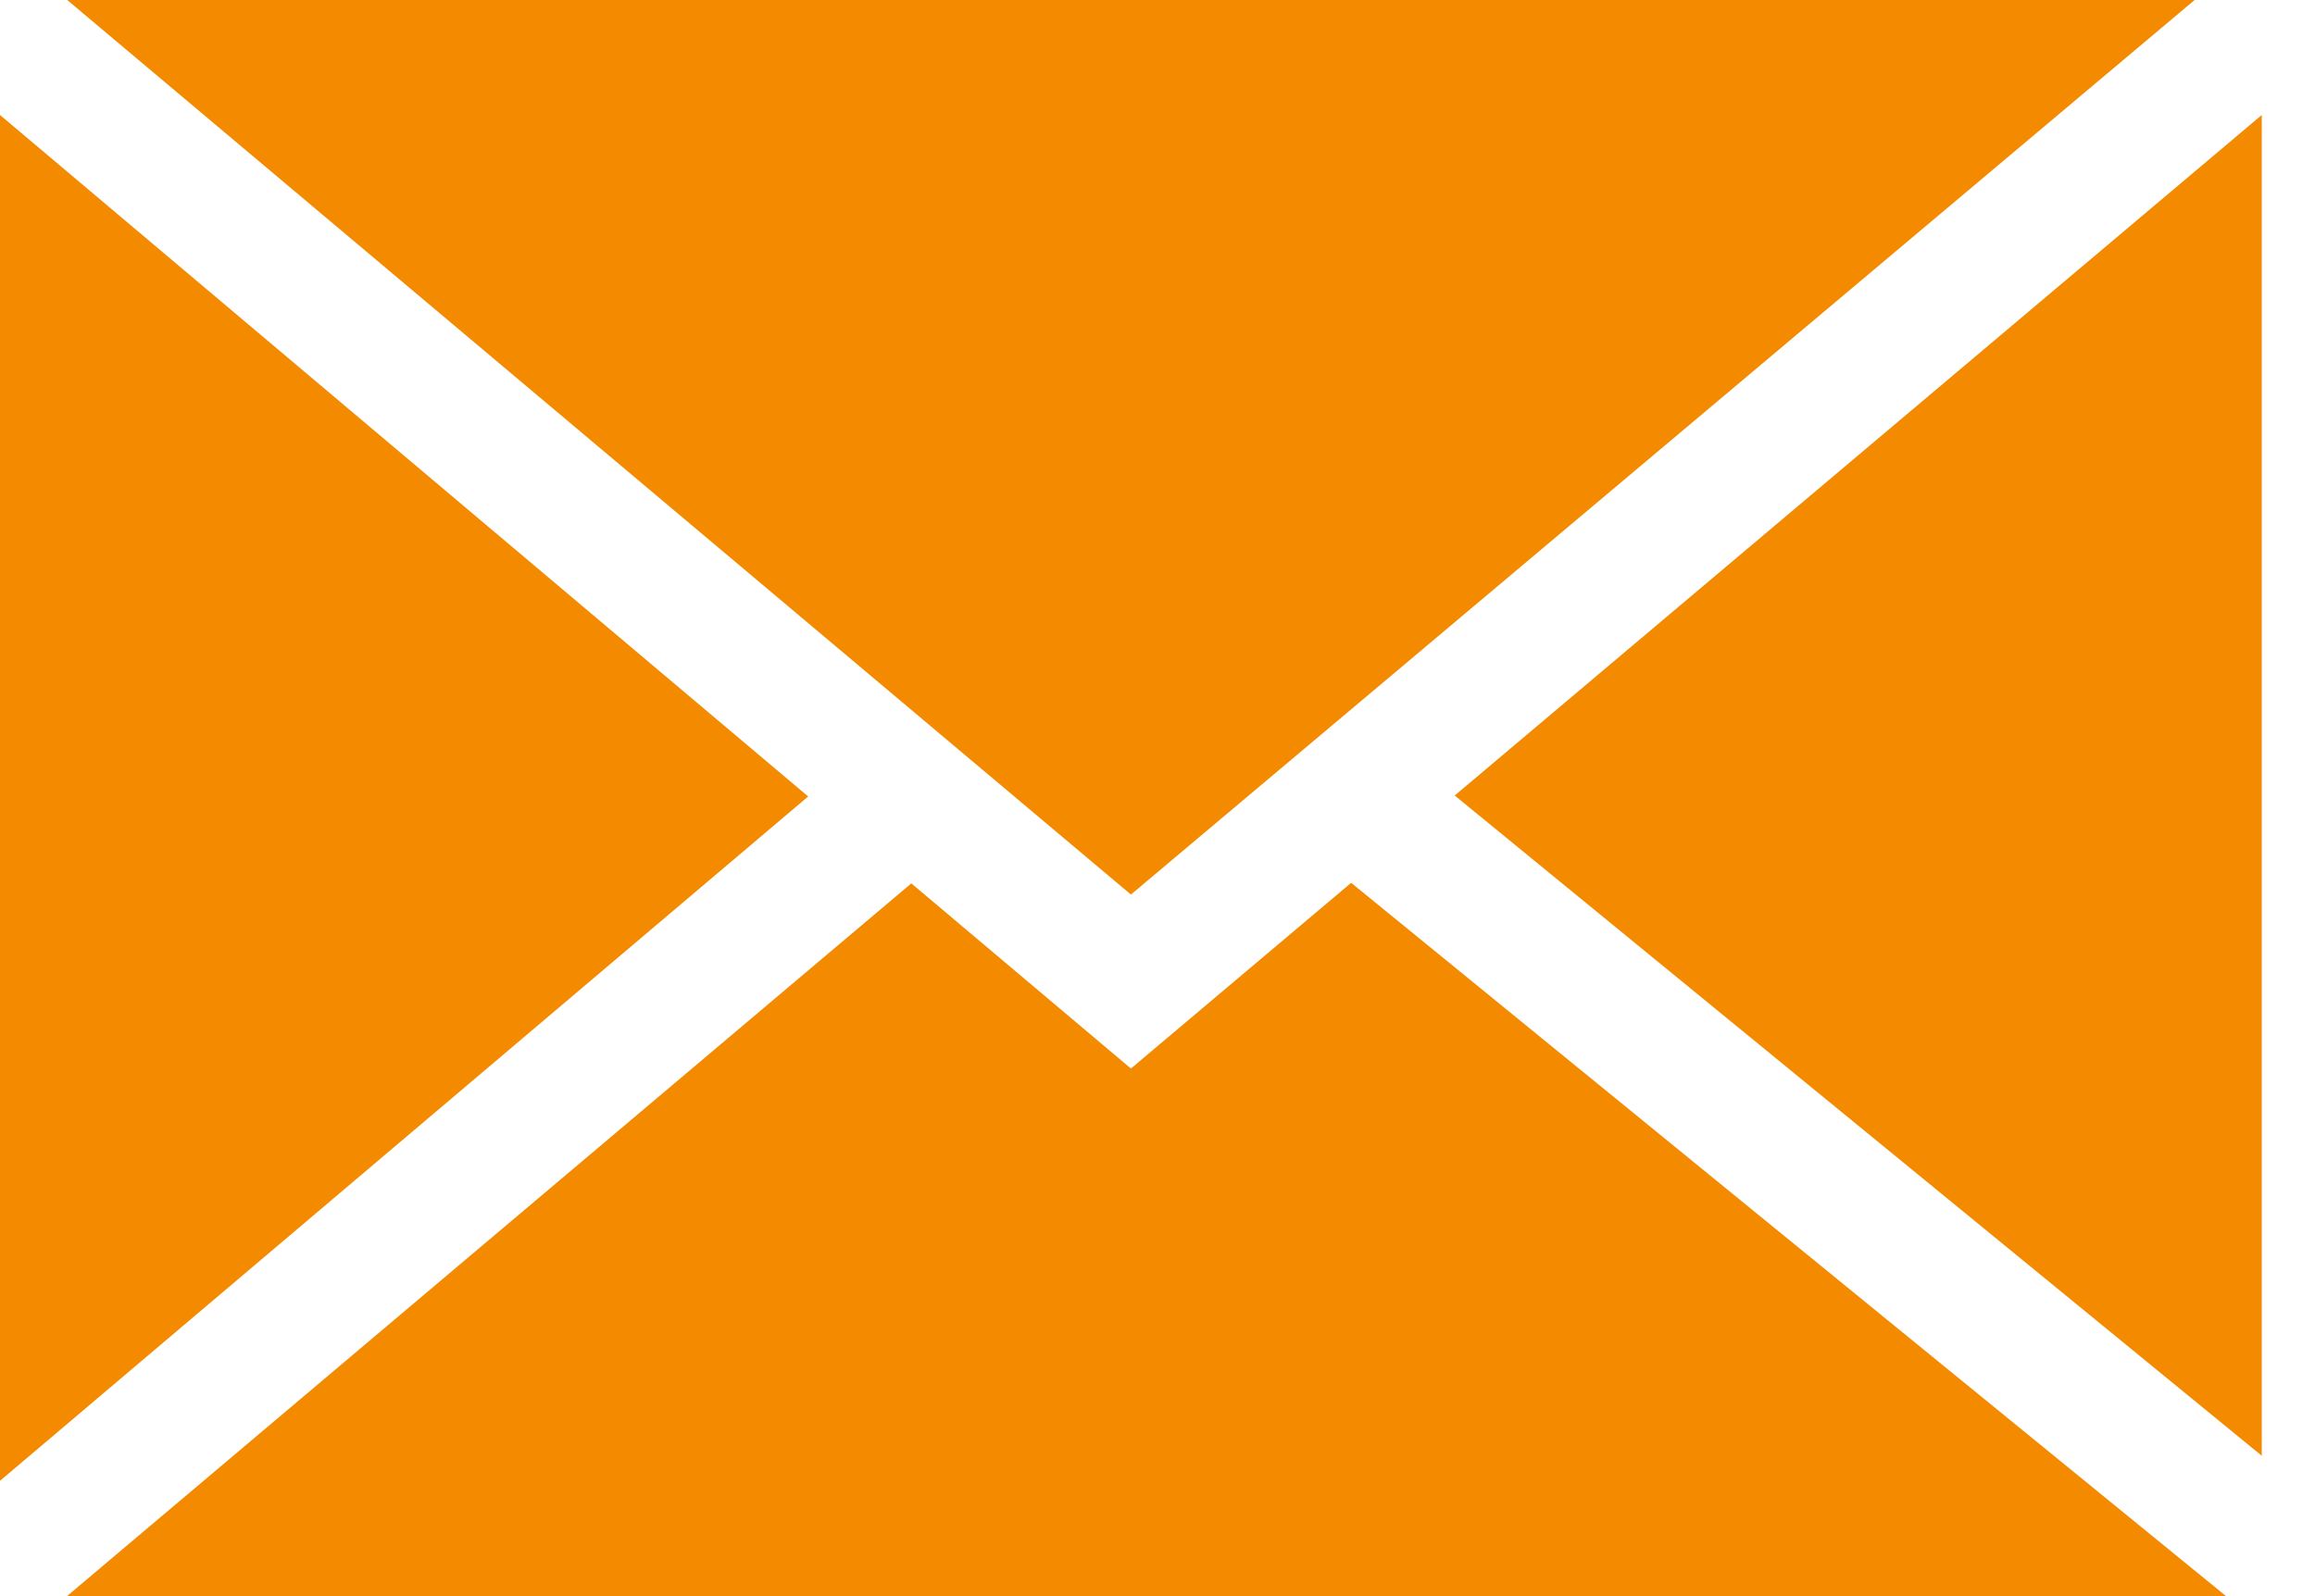
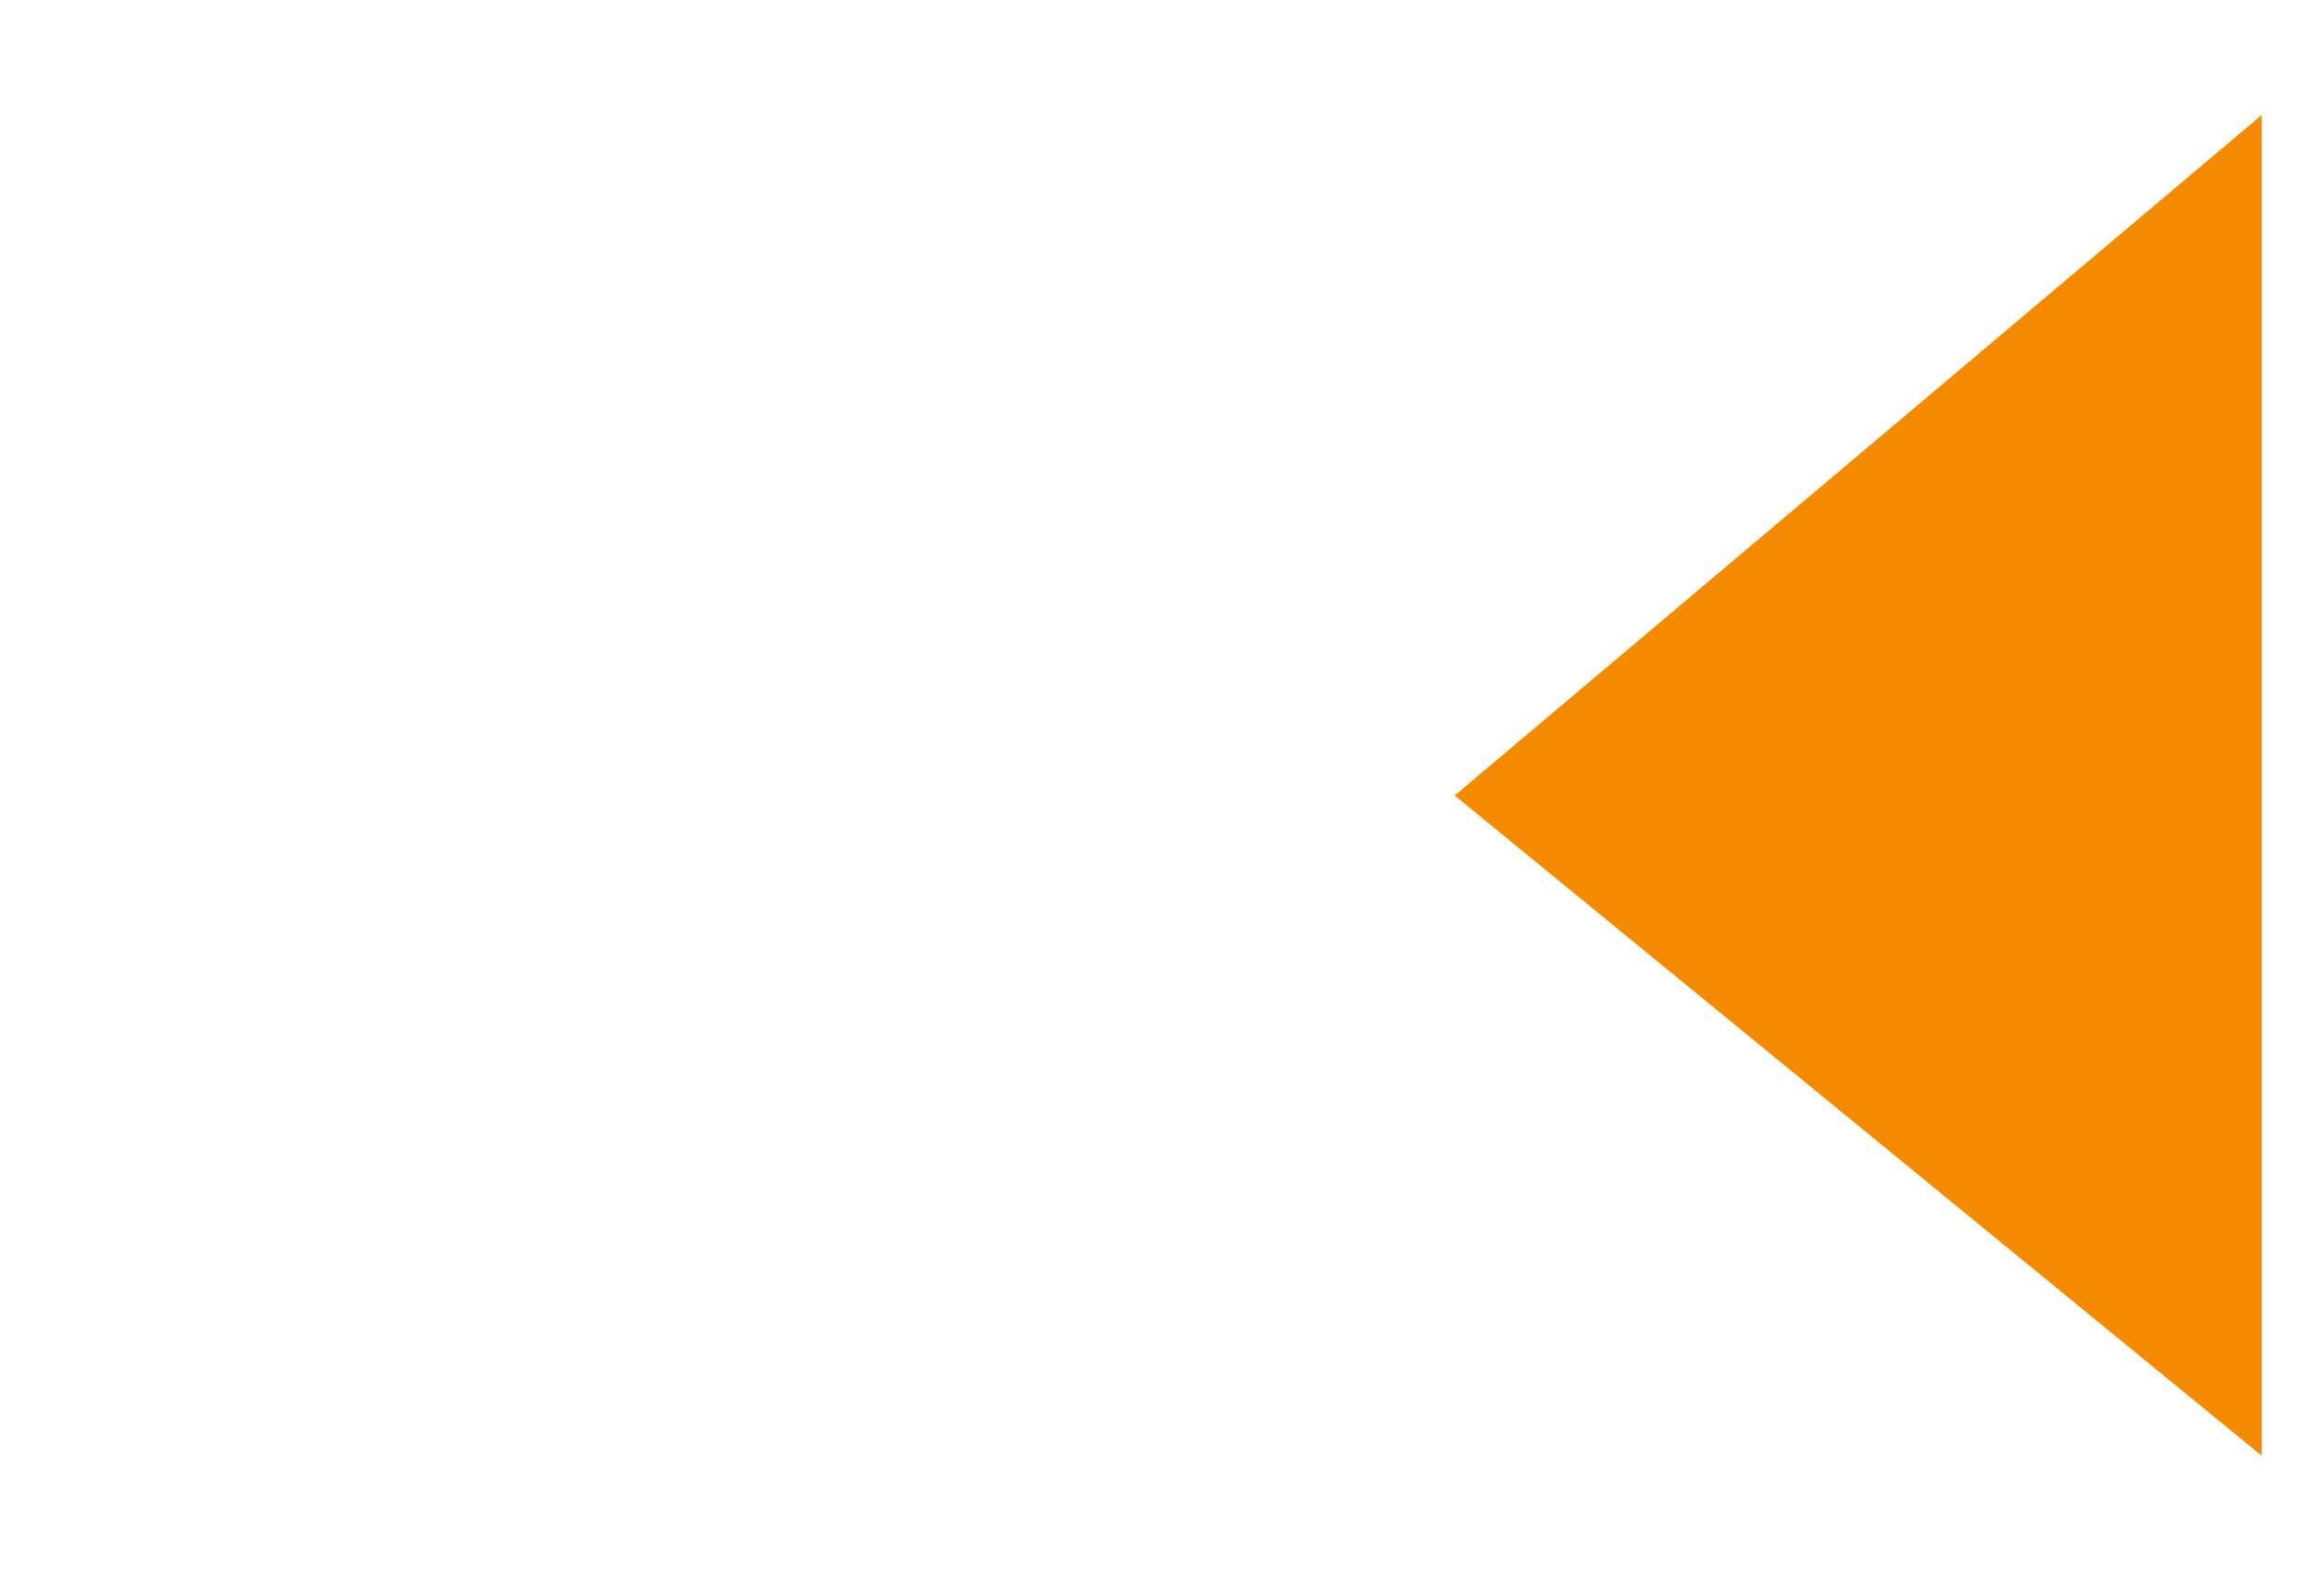
<svg xmlns="http://www.w3.org/2000/svg" width="29" height="20">
  <g fill="#F38A00">
-     <path d="M0 18.555L10.124 9.98 0 1.441z" />
-     <path d="M14.167 11.209L27.492 0 0.842 0z" />
-     <path d="M11.416 11.069L0.839 20 27.886 20 16.926 11.062 14.167 13.389z" />
    <path d="M28.333 18.241L28.333 1.441 18.223 9.968z" />
  </g>
</svg>